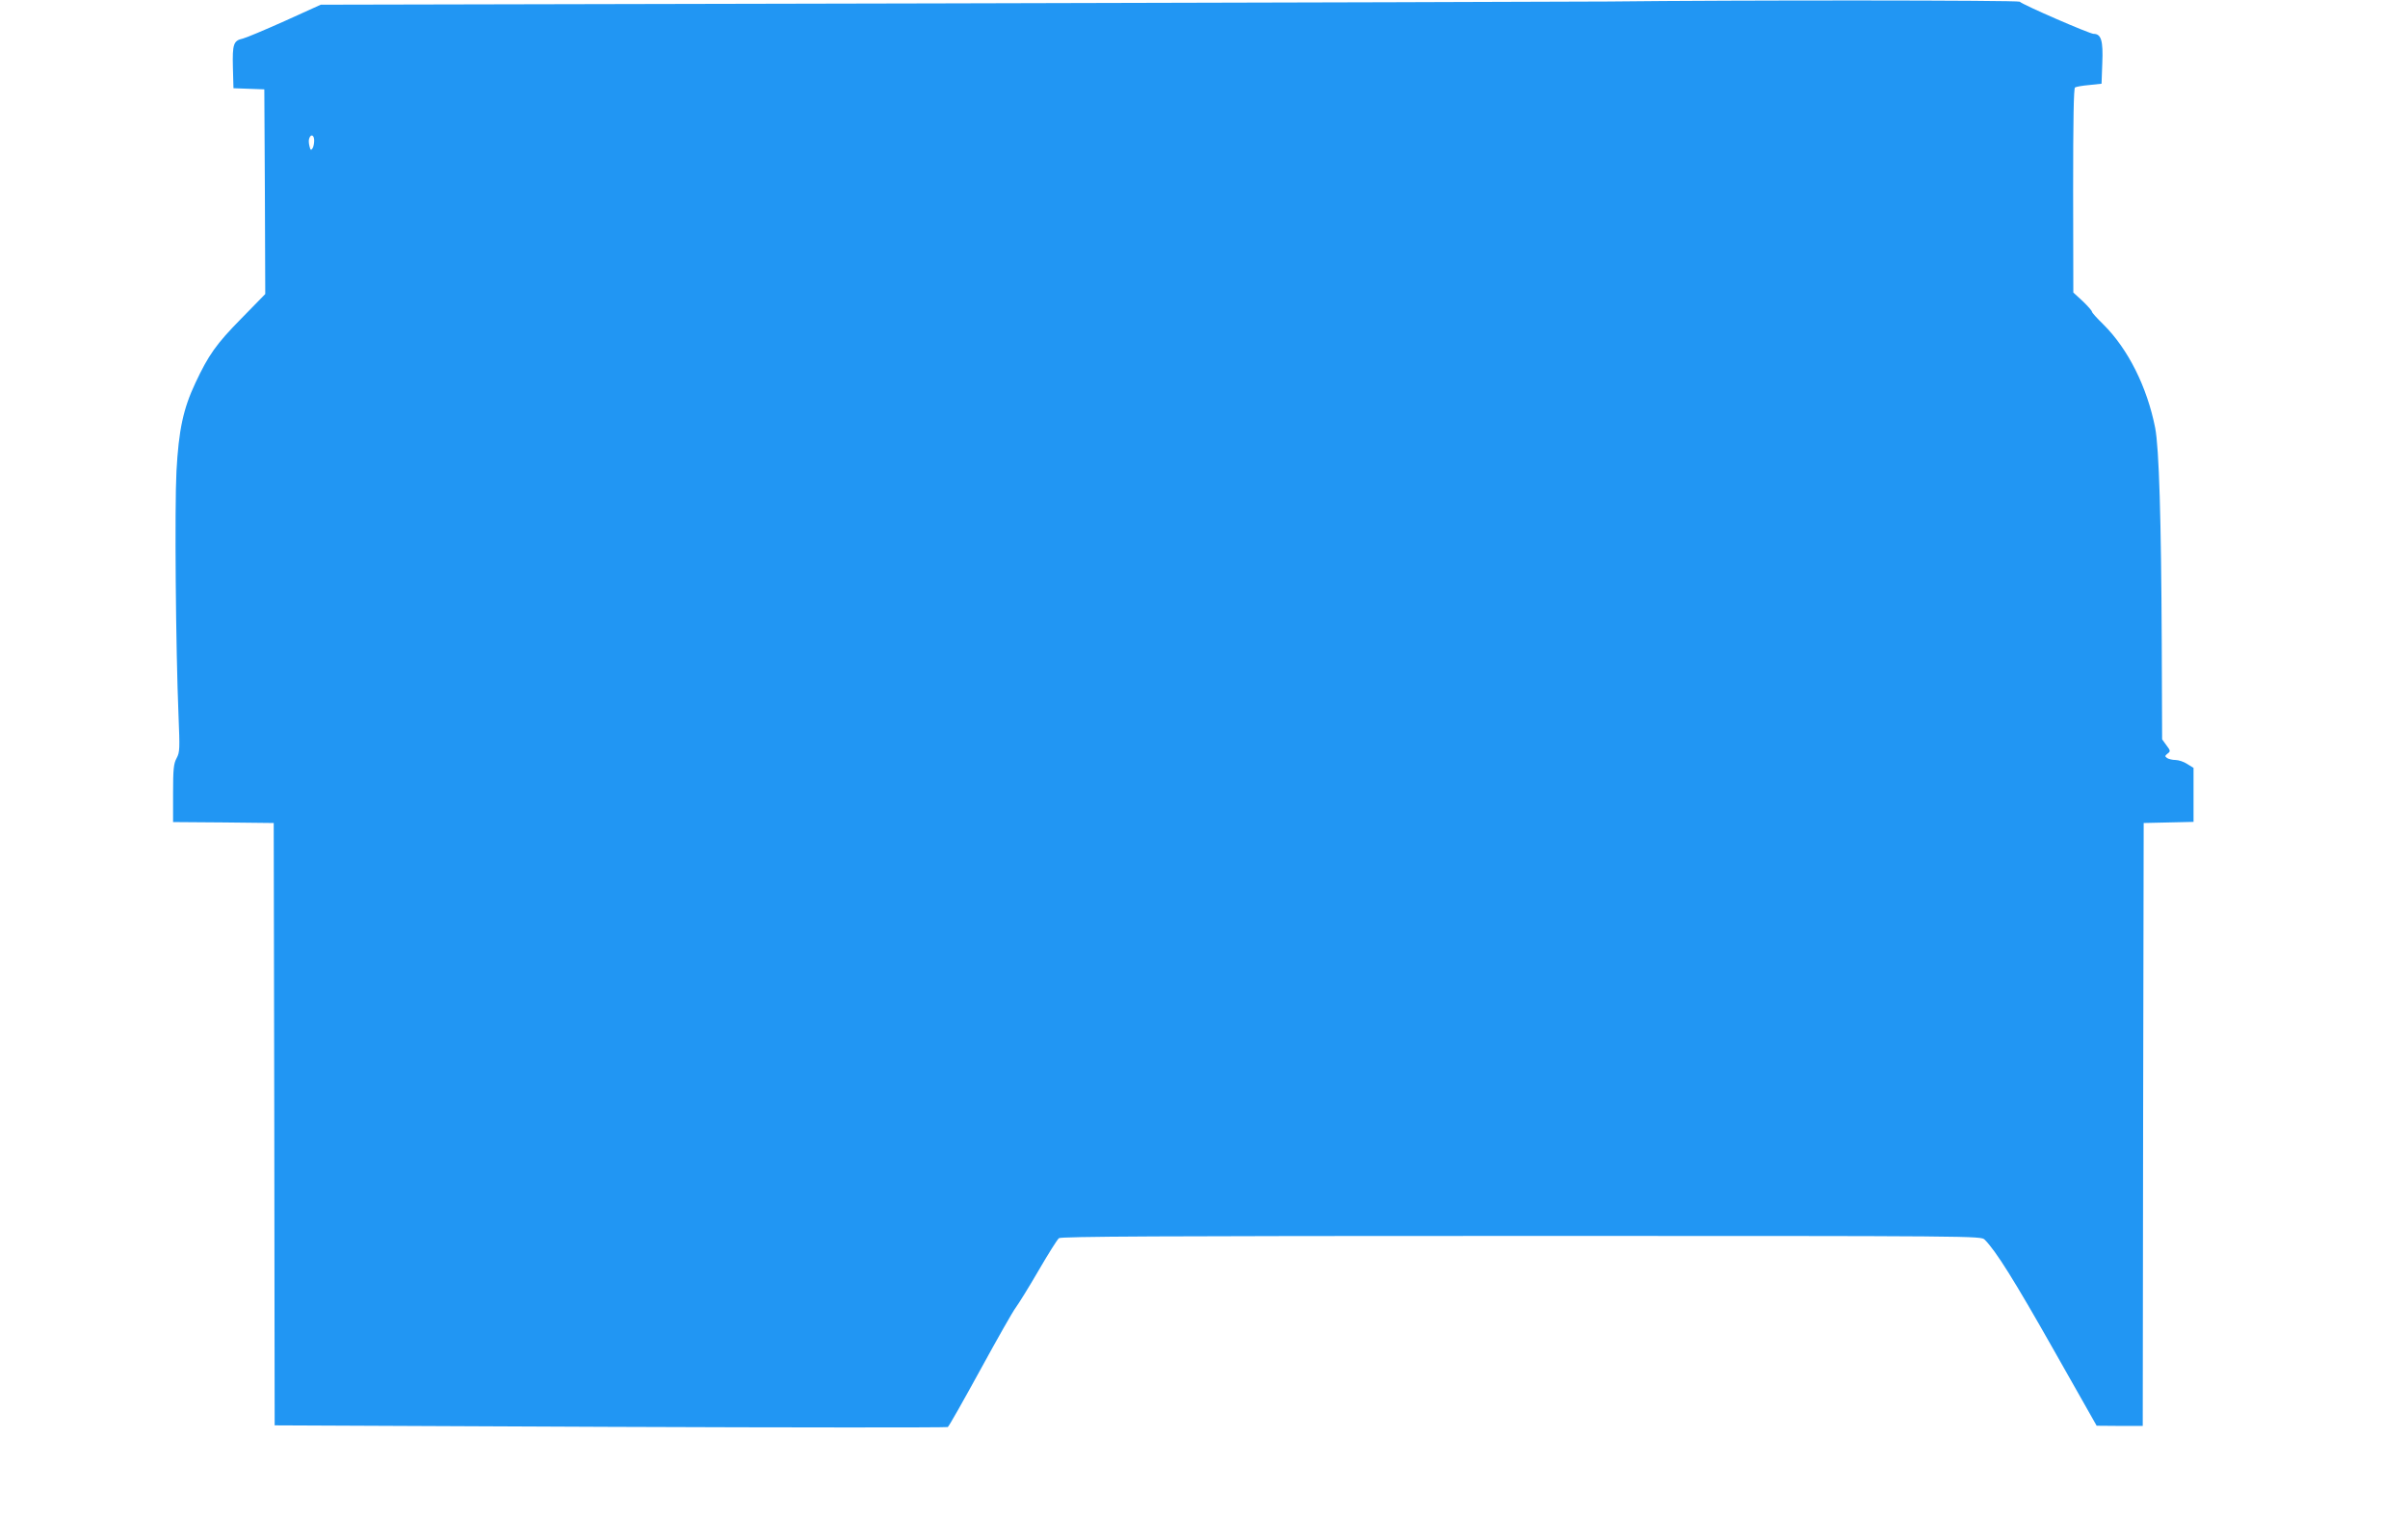
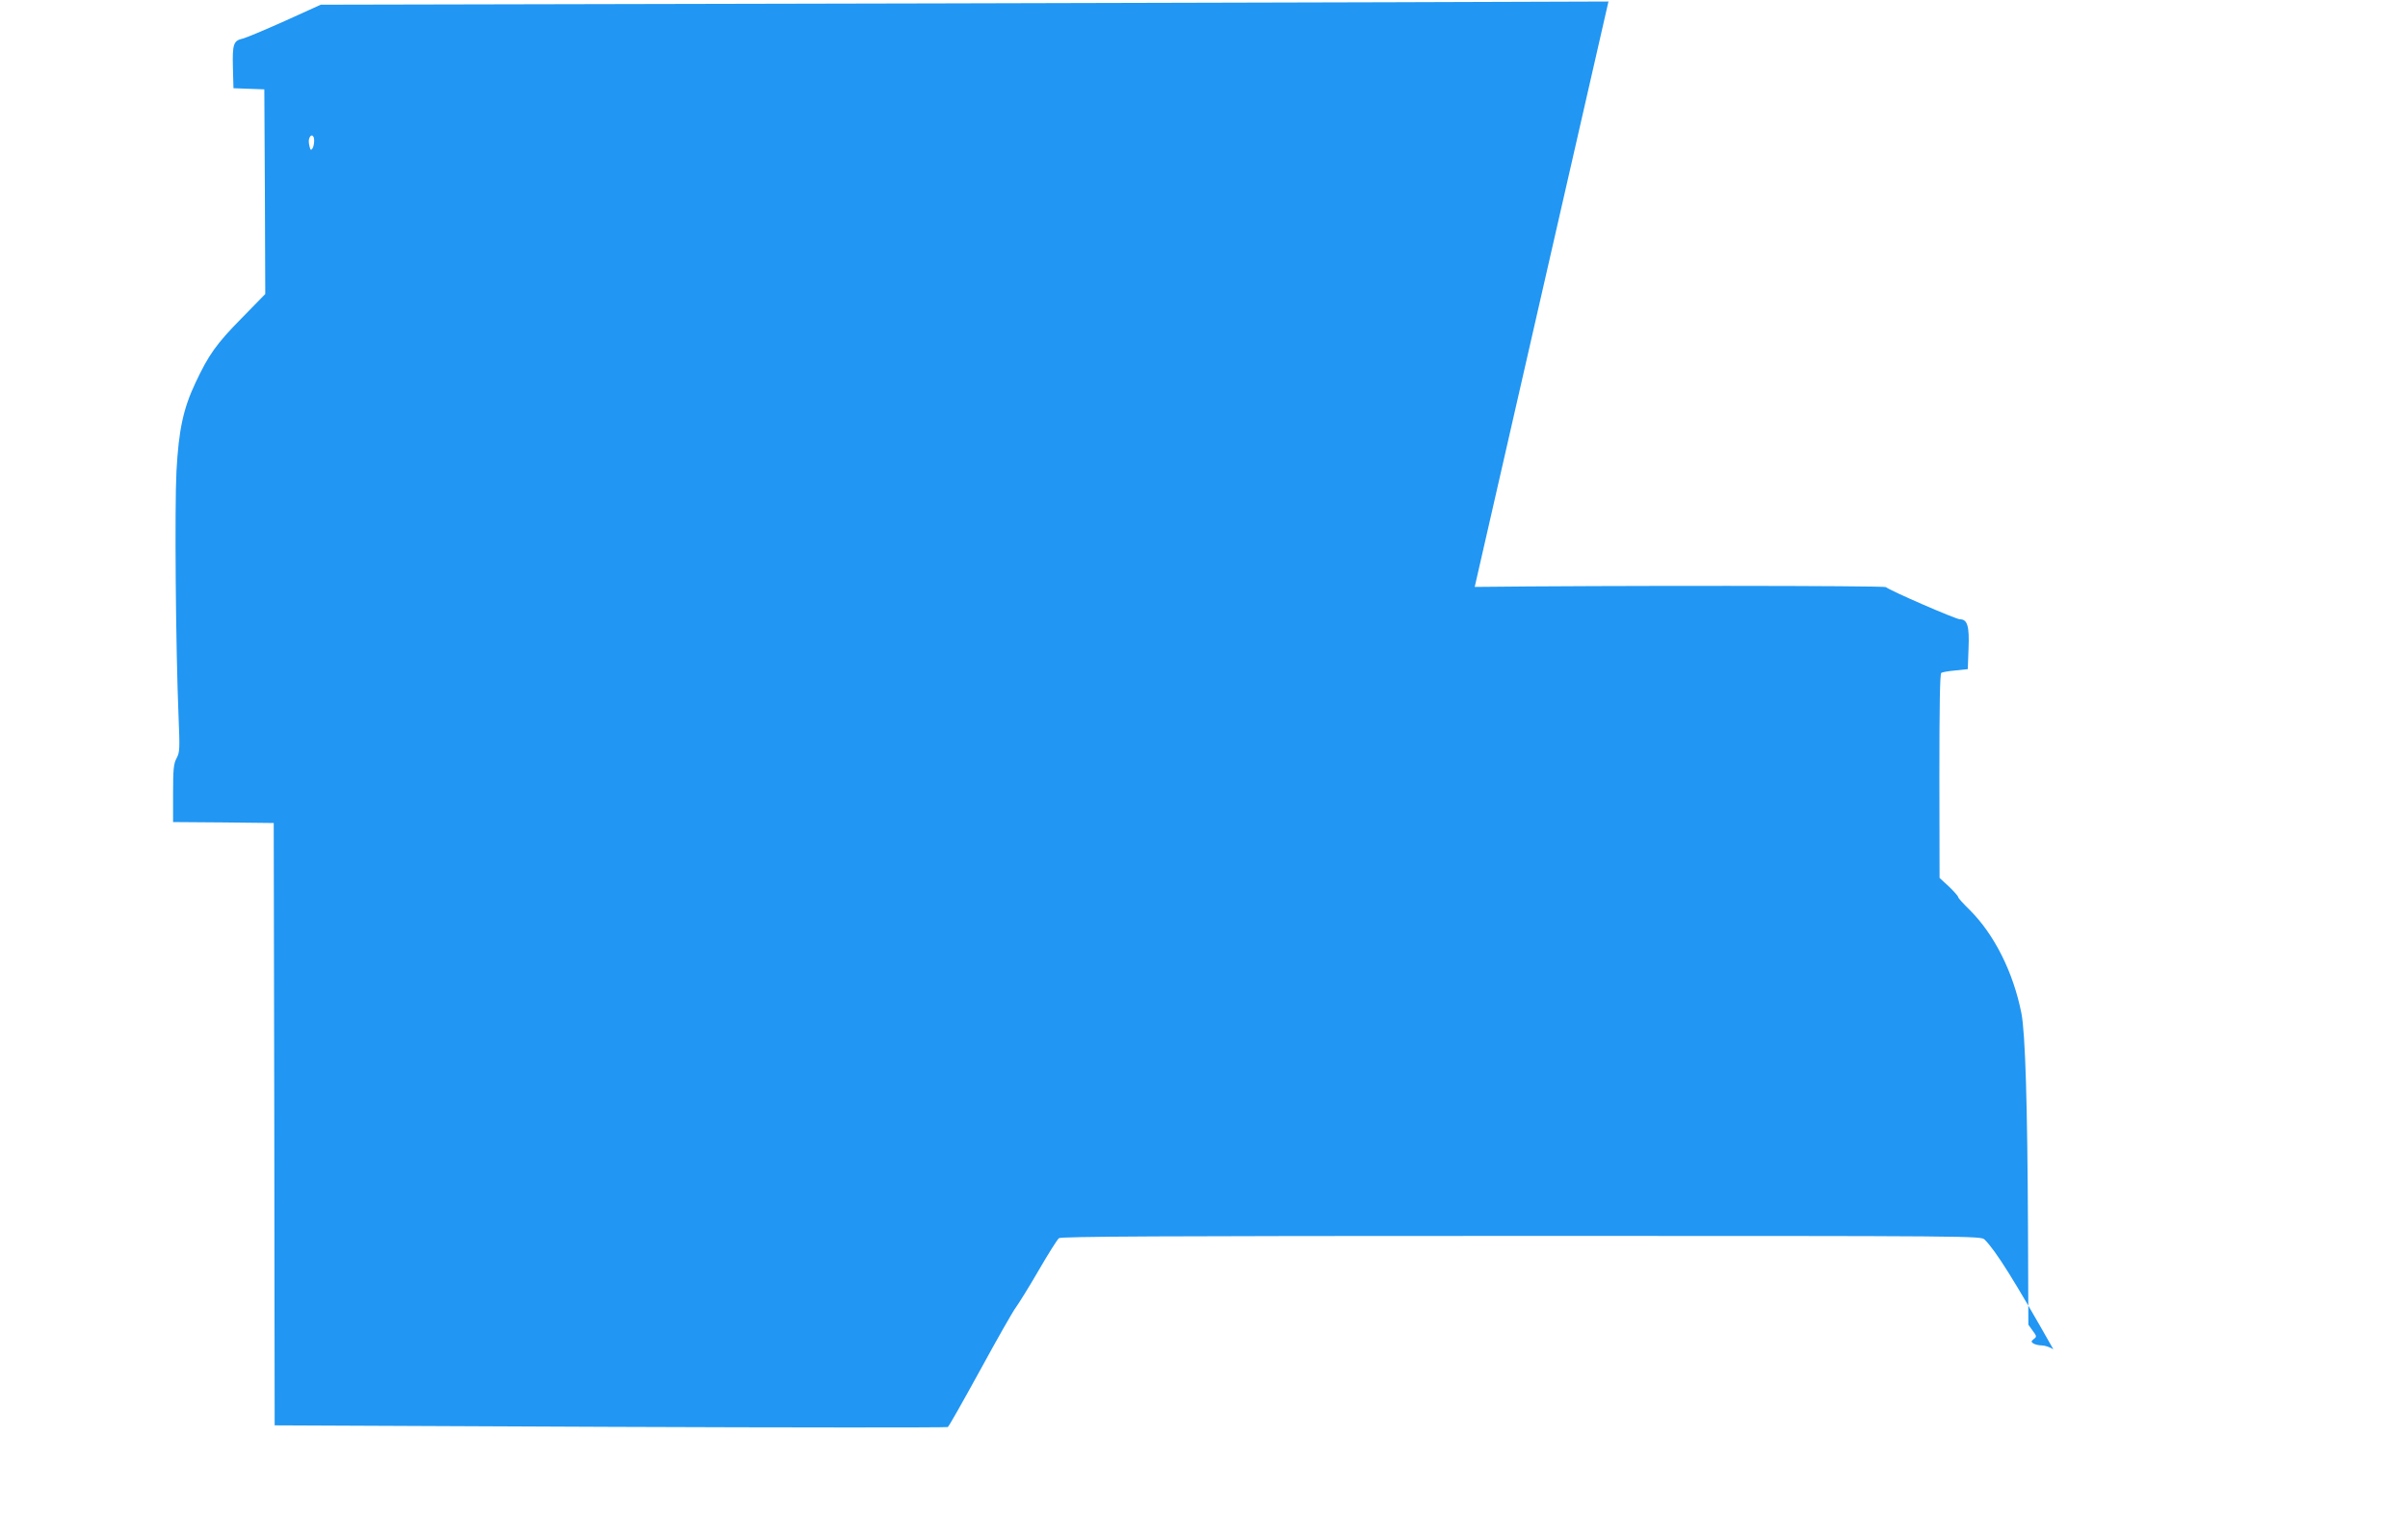
<svg xmlns="http://www.w3.org/2000/svg" version="1.0" width="1280pt" height="806pt" viewBox="0 0 1280 806" preserveAspectRatio="xMidYMid meet">
  <g transform="translate(0,806) scale(0.1,-0.1)" fill="#2196f3" stroke="none">
-     <path d="M8550 8052 c-146 -1 -1745 -6 -3555 -10 l-3290 -7 -192 -87 c-105 -47 -205 -89 -222 -93 -50 -11 -56 -29 -53 -153 l3 -111 82 -3 82 -3 3 -544 2 -544 -128 -131 c-133 -135 -174 -194 -243 -341 -65 -138 -89 -250 -101 -470 -10 -194 -4 -936 11 -1300 7 -175 7 -193 -10 -225 -16 -29 -19 -58 -19 -187 l0 -153 268 -2 267 -3 3 -1601 2 -1601 1784 -8 c981 -4 1789 -4 1794 -1 6 3 83 140 173 304 89 163 174 313 189 332 14 19 69 107 120 195 51 88 100 166 109 173 12 9 518 12 2458 12 2436 0 2443 0 2463 -20 59 -59 158 -217 365 -583 l230 -406 122 -1 123 0 2 1603 3 1602 133 3 132 3 0 143 0 144 -34 21 c-18 12 -46 21 -62 21 -16 0 -36 5 -44 10 -13 9 -13 12 2 24 16 12 16 15 -6 44 l-23 32 -2 517 c-3 651 -14 1031 -35 1139 -43 217 -144 419 -275 549 -34 33 -61 63 -61 68 0 5 -22 30 -49 56 l-50 46 -1 542 c0 378 3 543 10 548 6 4 40 10 76 13 l65 7 4 110 c5 119 -6 155 -46 155 -21 0 -376 154 -393 171 -9 8 -1494 9 -2186 1z m-6880 -739 c0 -16 -4 -35 -9 -42 -8 -12 -11 -9 -16 12 -4 15 -5 34 -1 42 9 25 26 17 26 -12z" />
+     <path d="M8550 8052 c-146 -1 -1745 -6 -3555 -10 l-3290 -7 -192 -87 c-105 -47 -205 -89 -222 -93 -50 -11 -56 -29 -53 -153 l3 -111 82 -3 82 -3 3 -544 2 -544 -128 -131 c-133 -135 -174 -194 -243 -341 -65 -138 -89 -250 -101 -470 -10 -194 -4 -936 11 -1300 7 -175 7 -193 -10 -225 -16 -29 -19 -58 -19 -187 l0 -153 268 -2 267 -3 3 -1601 2 -1601 1784 -8 c981 -4 1789 -4 1794 -1 6 3 83 140 173 304 89 163 174 313 189 332 14 19 69 107 120 195 51 88 100 166 109 173 12 9 518 12 2458 12 2436 0 2443 0 2463 -20 59 -59 158 -217 365 -583 c-18 12 -46 21 -62 21 -16 0 -36 5 -44 10 -13 9 -13 12 2 24 16 12 16 15 -6 44 l-23 32 -2 517 c-3 651 -14 1031 -35 1139 -43 217 -144 419 -275 549 -34 33 -61 63 -61 68 0 5 -22 30 -49 56 l-50 46 -1 542 c0 378 3 543 10 548 6 4 40 10 76 13 l65 7 4 110 c5 119 -6 155 -46 155 -21 0 -376 154 -393 171 -9 8 -1494 9 -2186 1z m-6880 -739 c0 -16 -4 -35 -9 -42 -8 -12 -11 -9 -16 12 -4 15 -5 34 -1 42 9 25 26 17 26 -12z" />
  </g>
</svg>